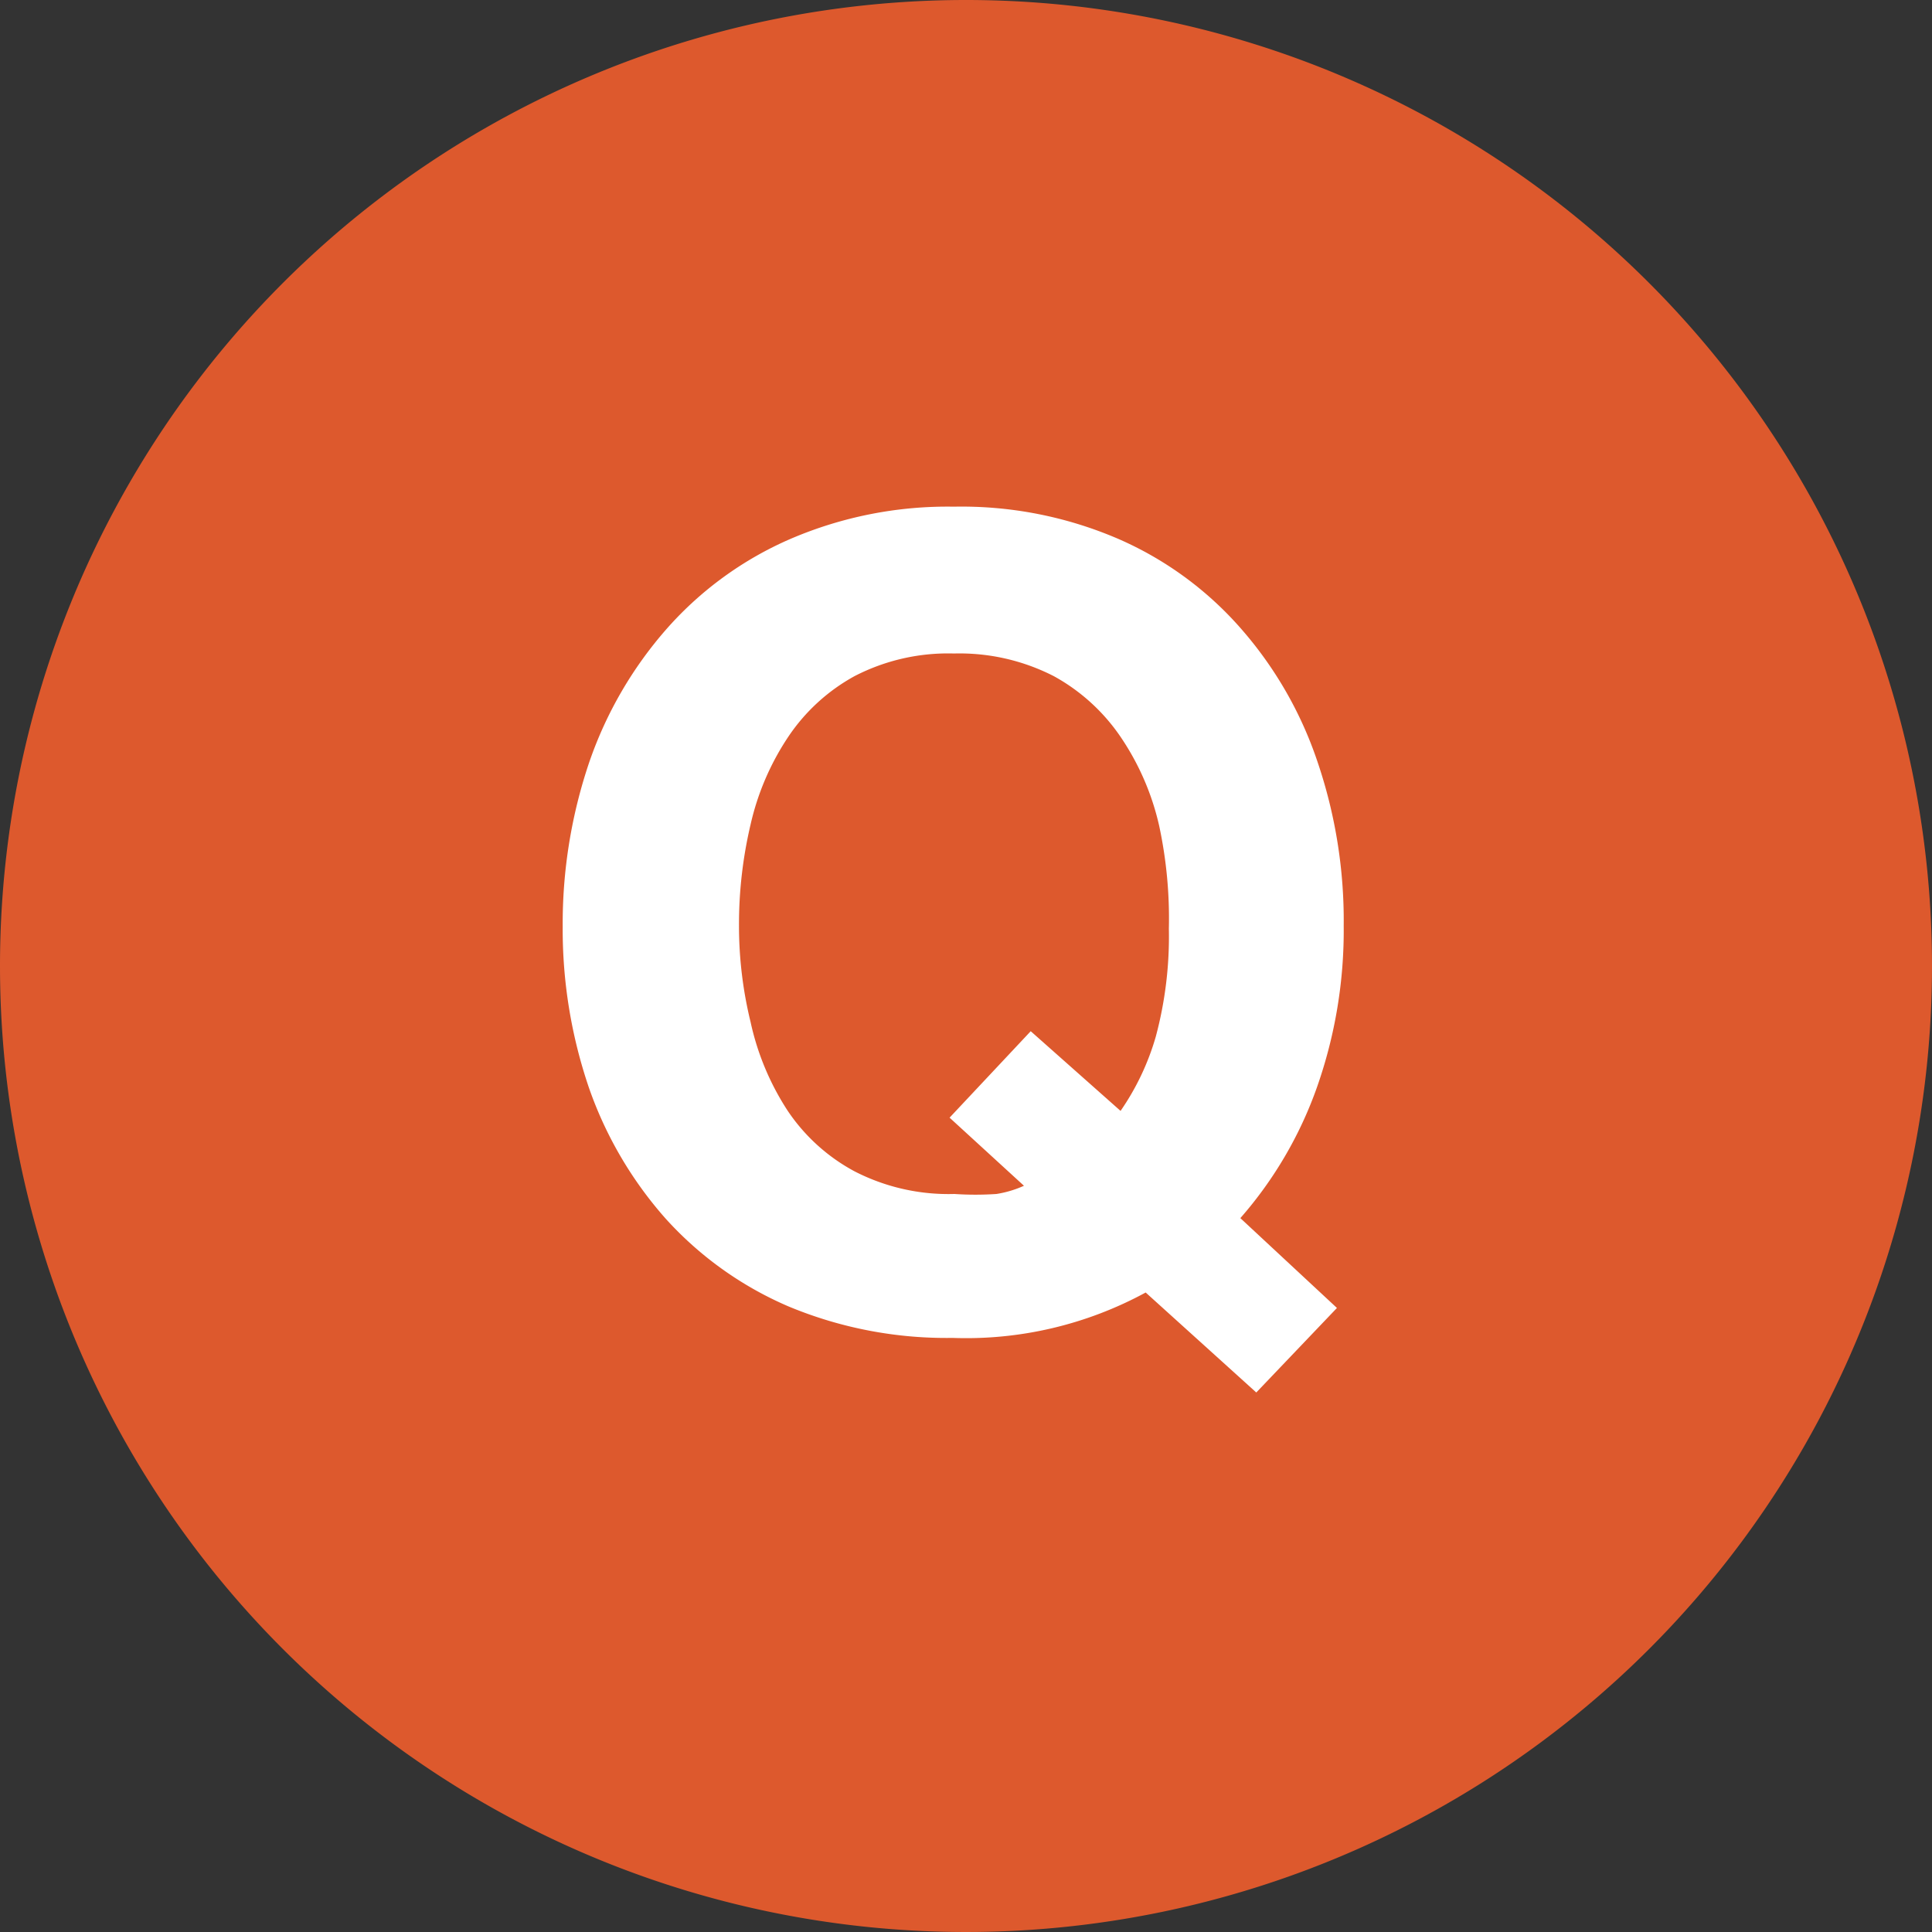
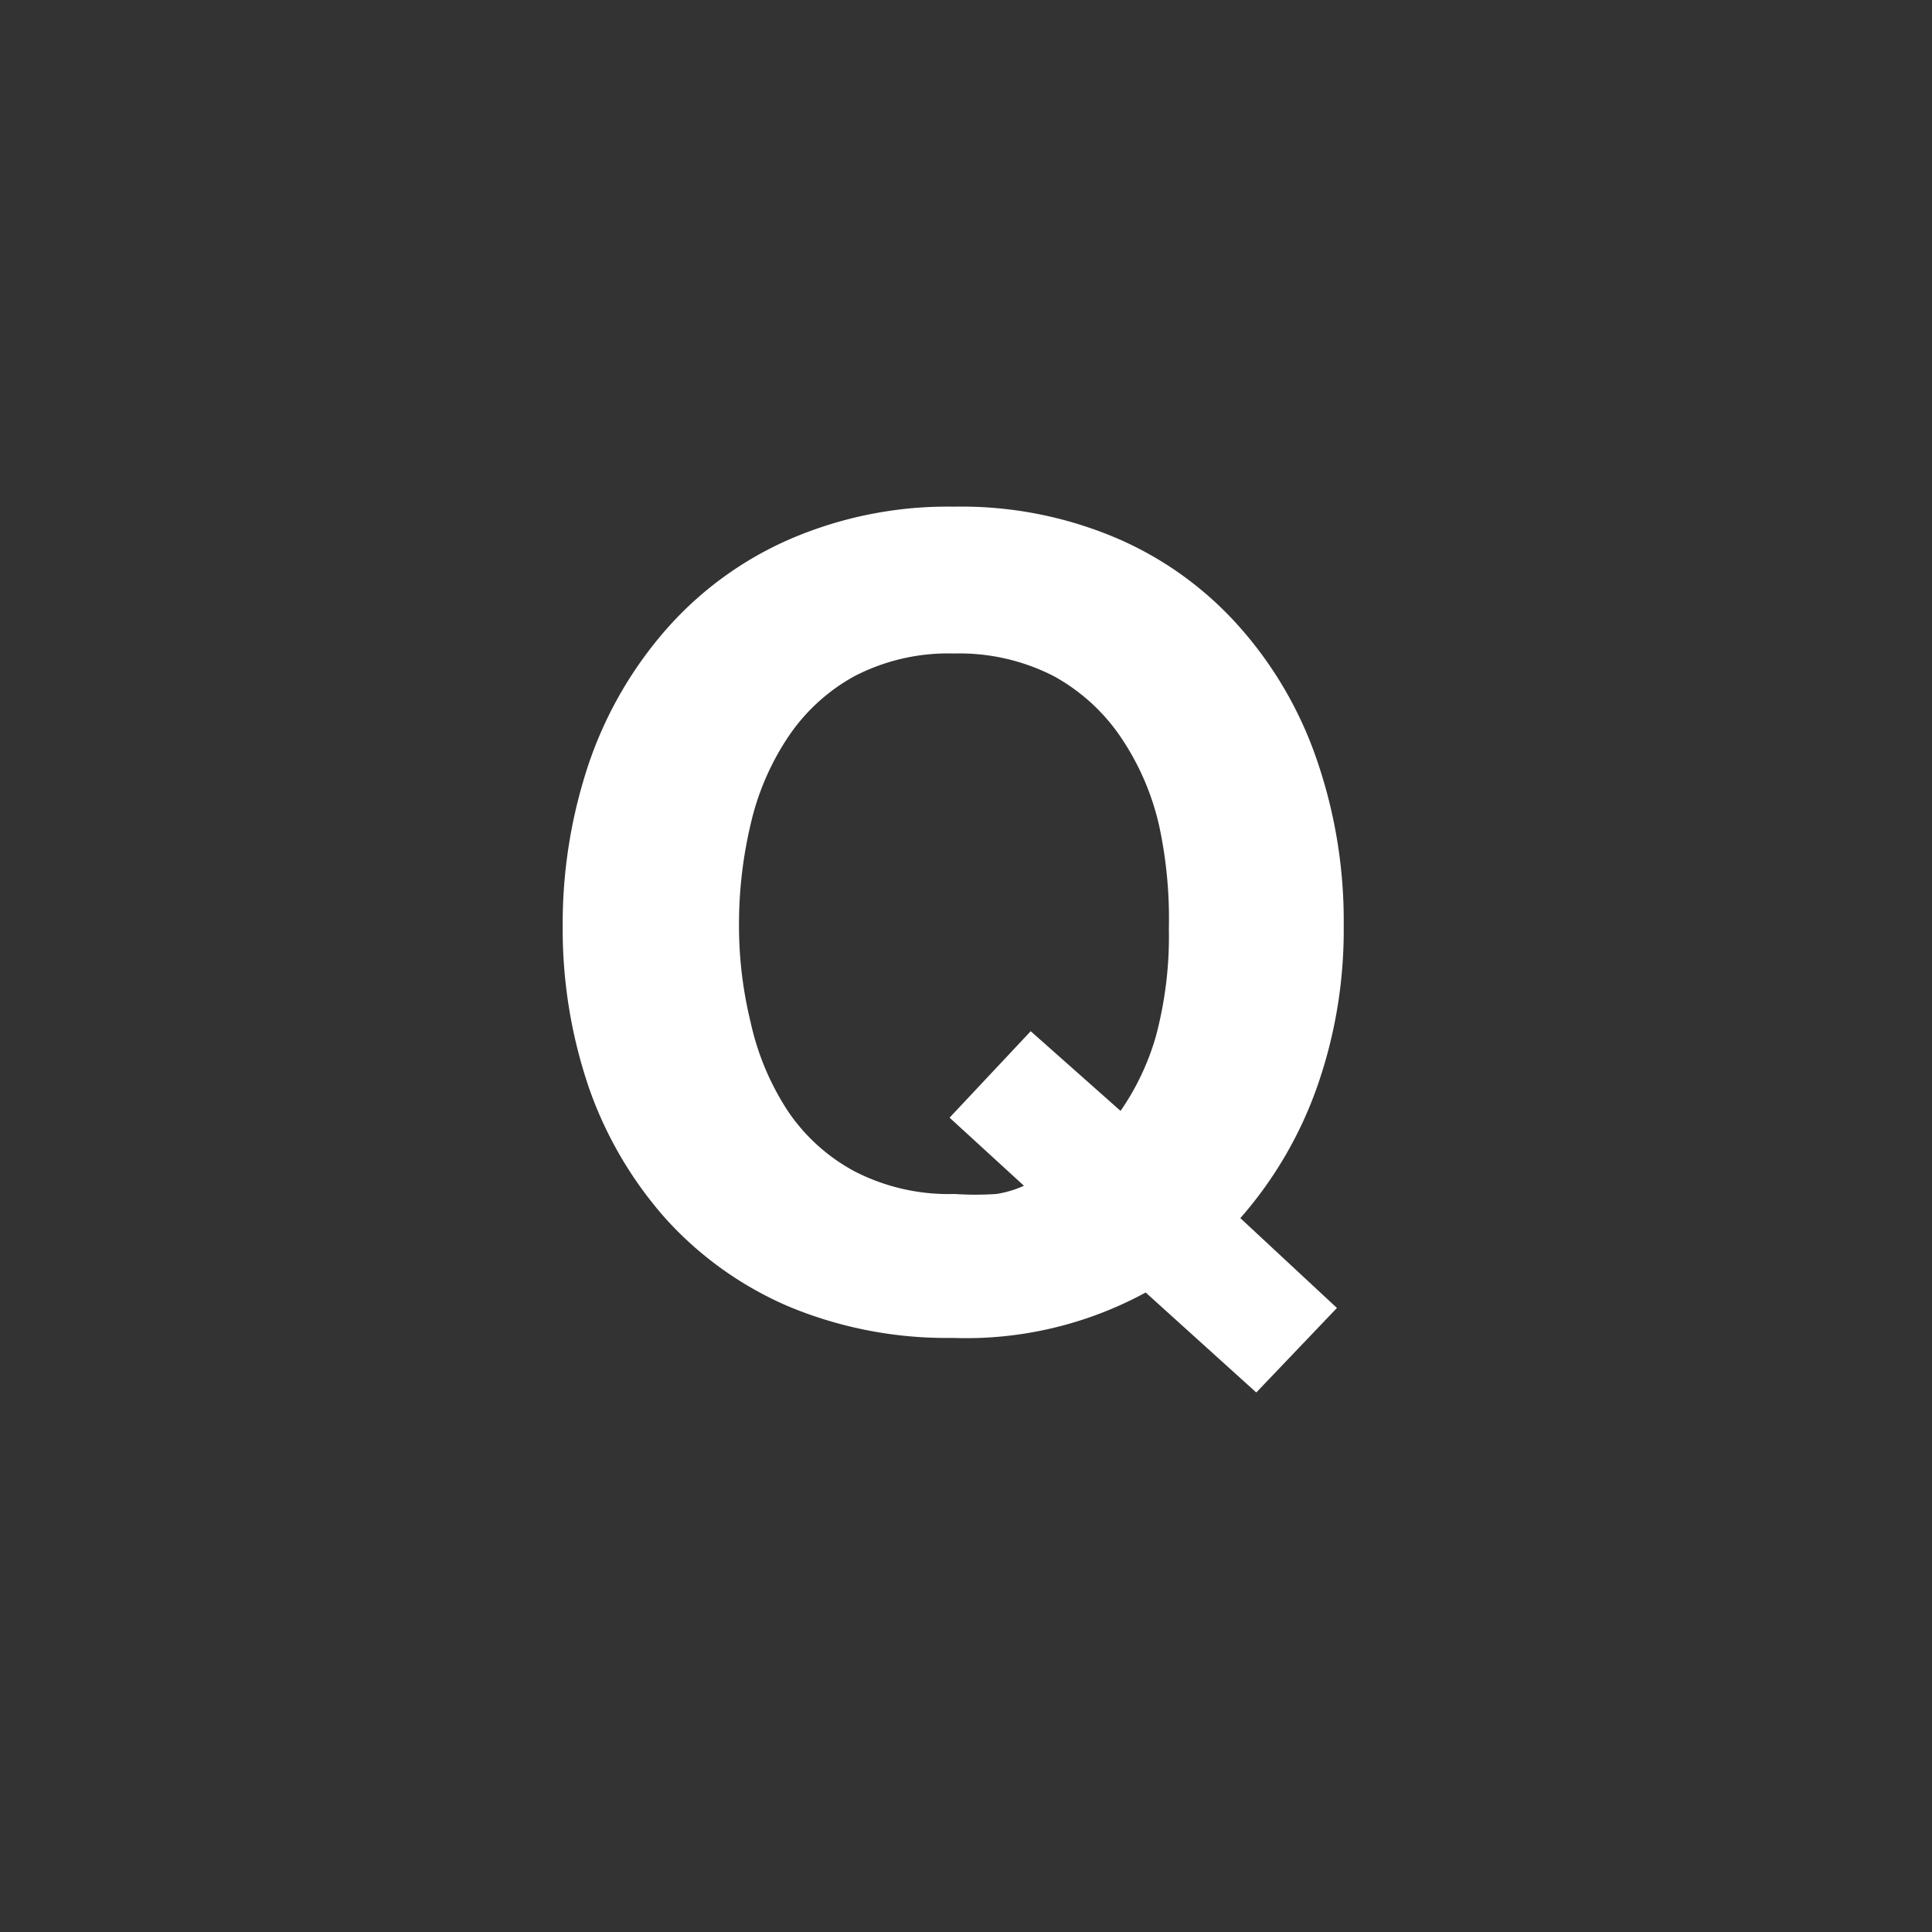
<svg xmlns="http://www.w3.org/2000/svg" width="40" height="40" viewBox="0 0 40 40">
  <rect x="0" y="0" width="40" height="40" fill="#333333" stroke="none" />
  <defs>
    <style>
      .cls-1 {
        fill: #dd592d;
      }

      .cls-2 {
        fill: #fff;
      }
    </style>
  </defs>
  <title>faq_q</title>
  <g id="レイヤー_2" data-name="レイヤー 2">
    <g id="レイヤー_1-2" data-name="レイヤー 1">
      <g id="faq_q">
-         <path class="cls-1" d="M0,20A20,20,0,1,0,20,0,20,20,0,0,0,0,20Z" />
        <path class="cls-2" d="M23.72,26.76a7.78,7.78,0,0,1-4,.94,8.5,8.5,0,0,1-3.39-.65,7.31,7.31,0,0,1-2.54-1.81,8.1,8.1,0,0,1-1.59-2.7,10.15,10.15,0,0,1-.55-3.35,10.42,10.42,0,0,1,.55-3.41A8.24,8.24,0,0,1,13.82,13a7.26,7.26,0,0,1,2.54-1.84,8.24,8.24,0,0,1,3.39-.67,8.2,8.2,0,0,1,3.41.67A7.18,7.18,0,0,1,25.68,13a8.07,8.07,0,0,1,1.59,2.75,10.22,10.22,0,0,1,.55,3.42,9.78,9.78,0,0,1-.55,3.33,8.3,8.3,0,0,1-1.59,2.72l2,1.86-1.67,1.75ZM23.2,23a5.25,5.25,0,0,0,.73-1.54,8,8,0,0,0,.27-2.23A9.14,9.14,0,0,0,24,17.1a5.39,5.39,0,0,0-.77-1.8A4,4,0,0,0,21.82,14a4.28,4.28,0,0,0-2.07-.47,4.21,4.21,0,0,0-2.06.47,3.92,3.92,0,0,0-1.38,1.27,5.42,5.42,0,0,0-.77,1.8,9,9,0,0,0-.24,2.09,8.38,8.38,0,0,0,.24,2A5.48,5.48,0,0,0,16.31,23a3.87,3.87,0,0,0,1.38,1.25,4.25,4.25,0,0,0,2.07.47,6.46,6.46,0,0,0,.87,0,2.21,2.21,0,0,0,.57-.17l-1.54-1.41,1.68-1.79Z" />
      </g>
    </g>
  </g>
</svg>